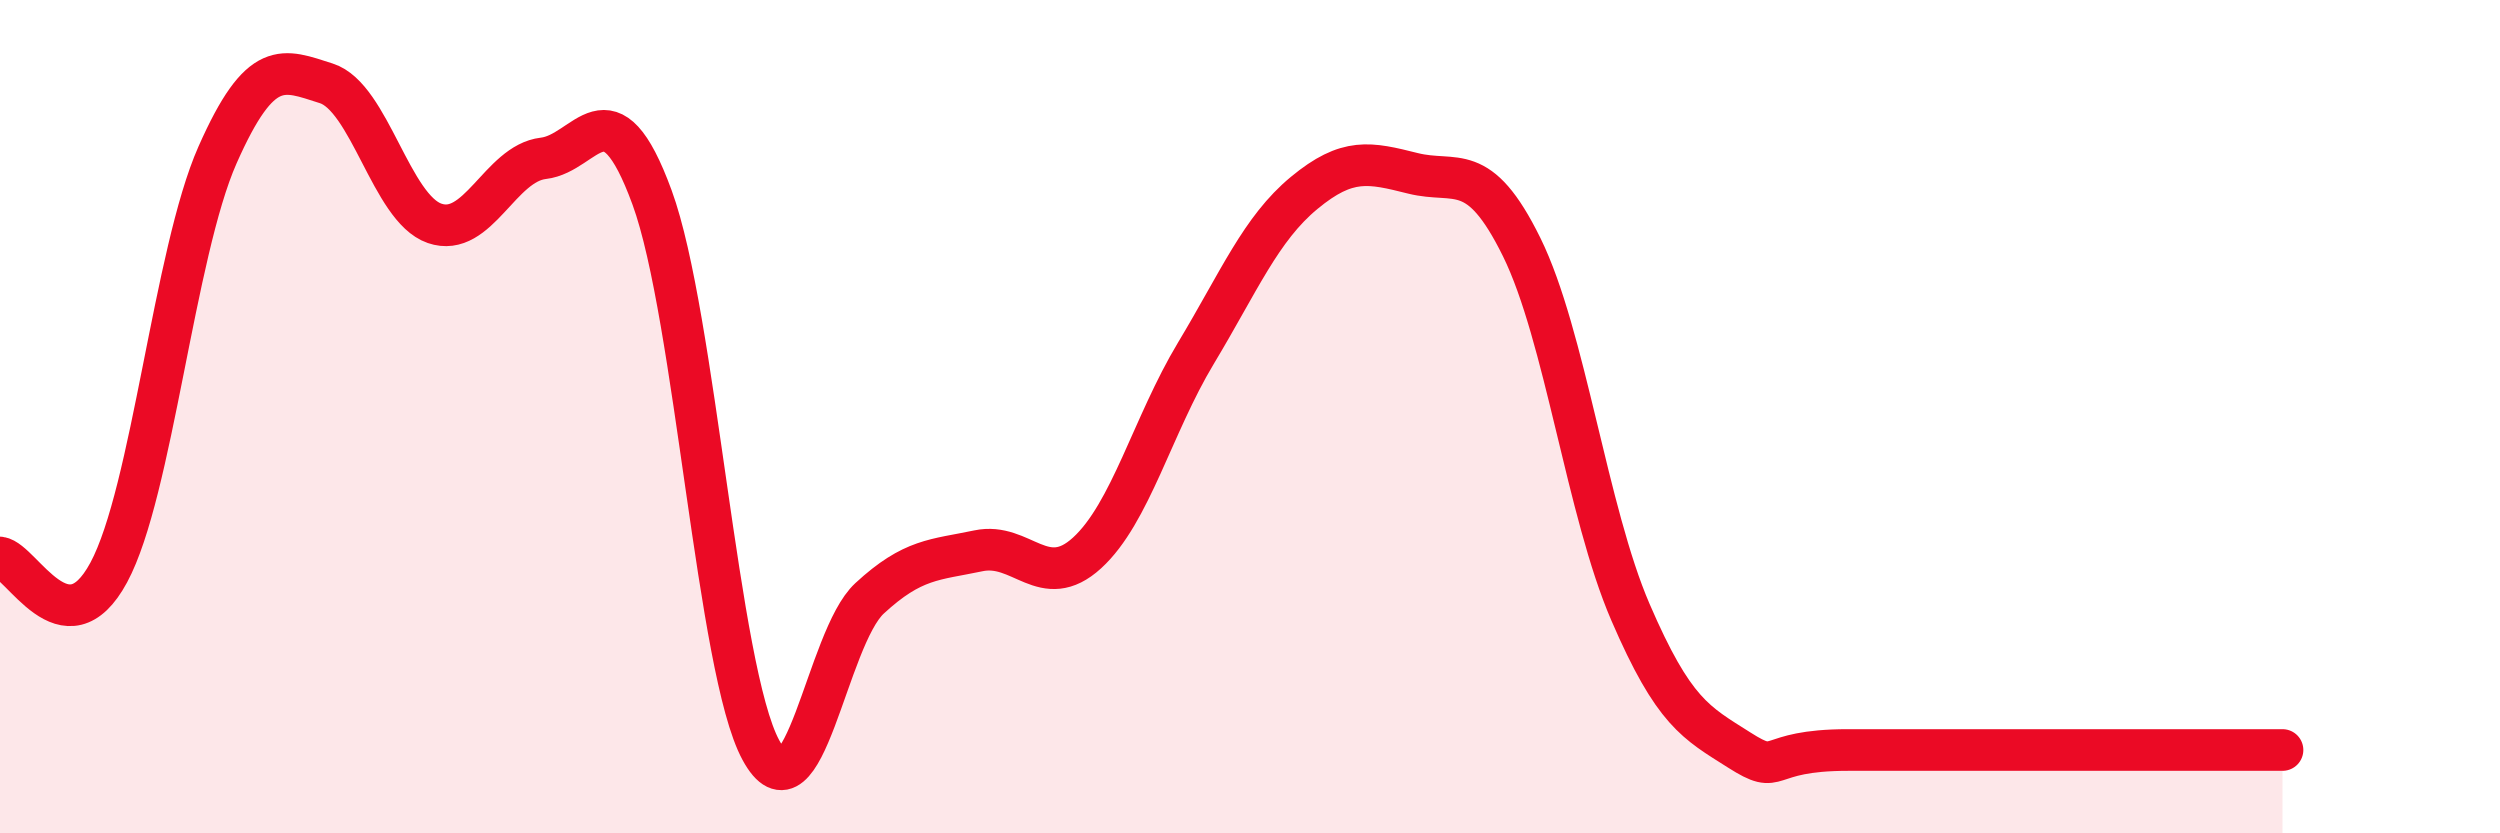
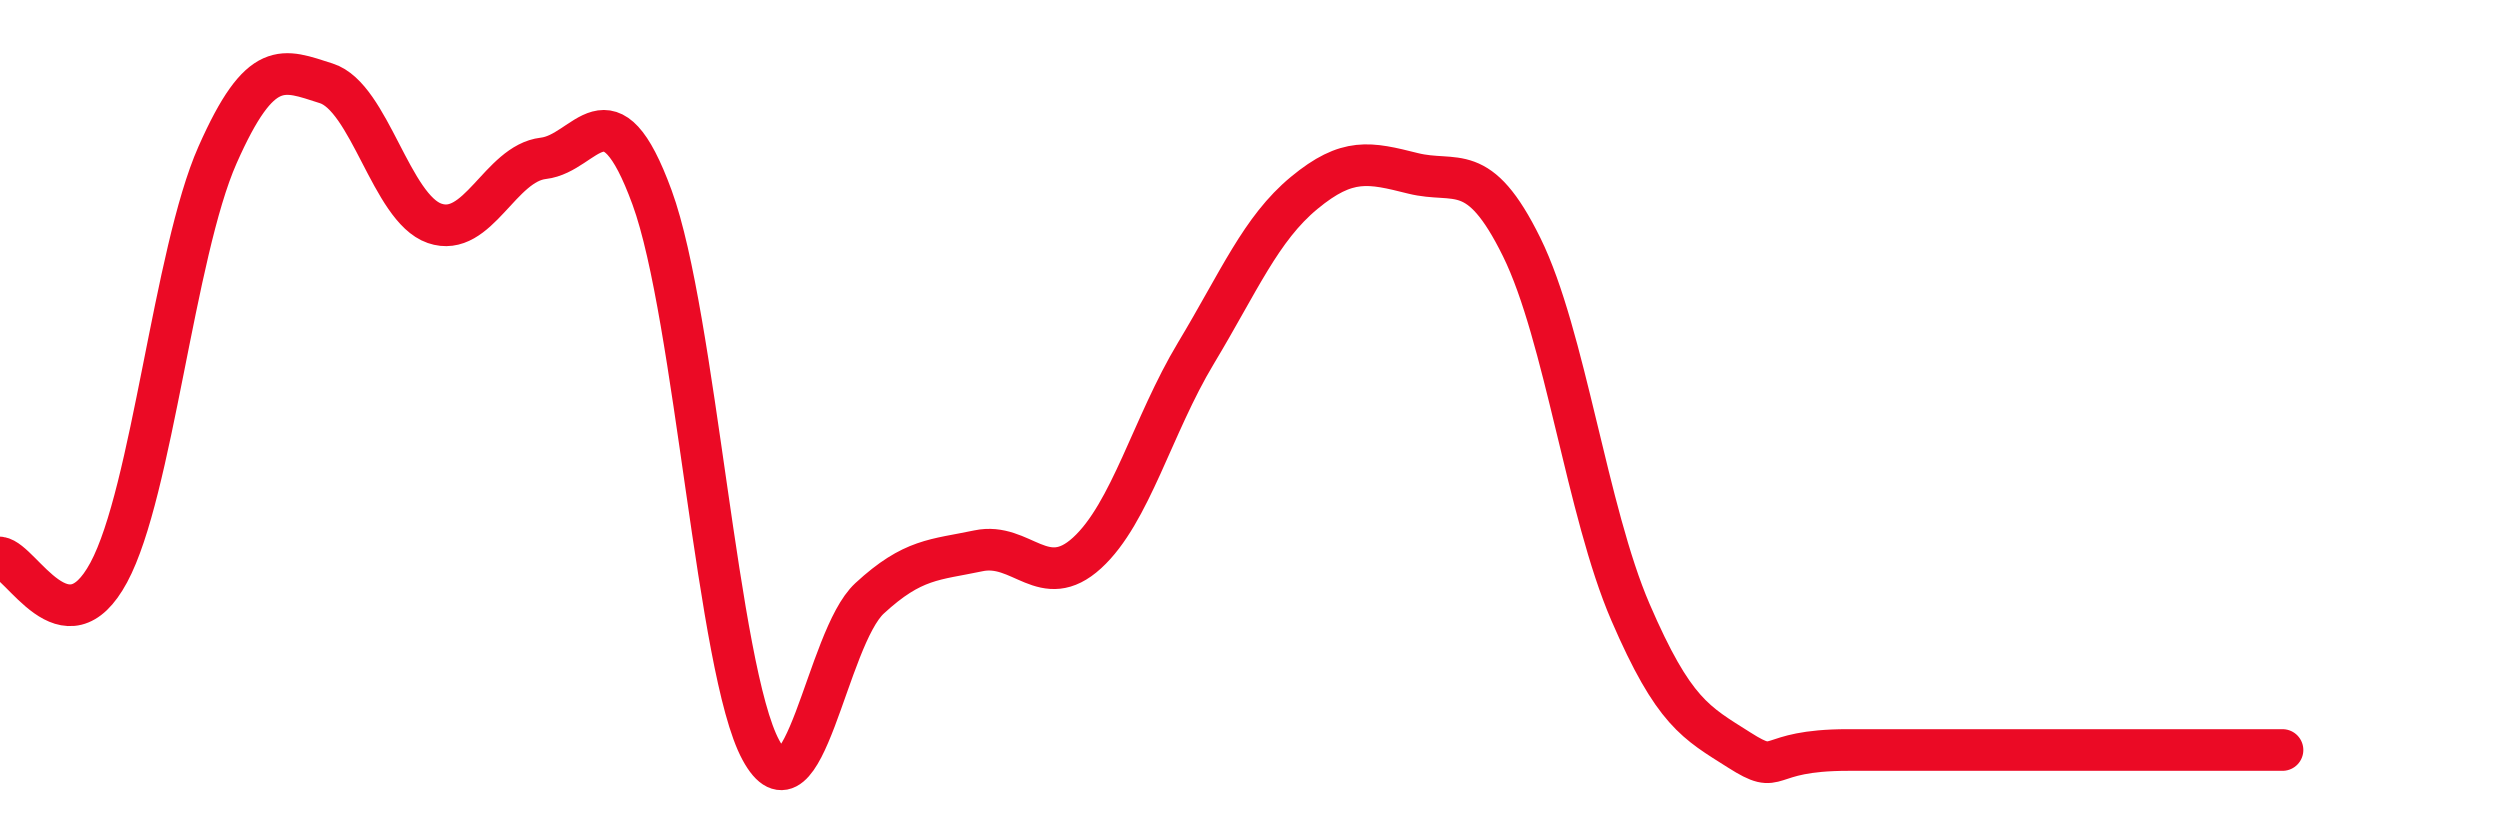
<svg xmlns="http://www.w3.org/2000/svg" width="60" height="20" viewBox="0 0 60 20">
-   <path d="M 0,13.38 C 0.52,13.45 1.57,15.67 2.61,13.74 C 3.65,11.81 4.18,6.07 5.22,3.72 C 6.26,1.37 6.79,1.67 7.83,2 C 8.87,2.33 9.39,5 10.43,5.36 C 11.47,5.72 12,3.92 13.04,3.8 C 14.08,3.68 14.61,1.9 15.65,4.74 C 16.69,7.58 17.22,16.08 18.26,18 C 19.3,19.92 19.83,15.32 20.87,14.36 C 21.91,13.4 22.44,13.44 23.48,13.22 C 24.52,13 25.05,14.22 26.09,13.27 C 27.13,12.32 27.66,10.21 28.7,8.48 C 29.74,6.75 30.26,5.49 31.3,4.63 C 32.34,3.77 32.87,3.9 33.91,4.16 C 34.95,4.42 35.48,3.82 36.52,5.93 C 37.56,8.04 38.09,12.28 39.13,14.69 C 40.17,17.1 40.7,17.34 41.74,18 C 42.78,18.66 42.26,18 44.35,18 C 46.44,18 50.08,18 52.17,18 C 54.26,18 54.26,18 54.78,18L54.78 20L0 20Z" fill="#EB0A25" opacity="0.1" stroke-linecap="round" stroke-linejoin="round" />
  <path d="M 0,13.38 C 0.52,13.45 1.57,15.67 2.61,13.74 C 3.65,11.81 4.18,6.07 5.22,3.72 C 6.26,1.37 6.79,1.67 7.83,2 C 8.87,2.33 9.39,5 10.43,5.36 C 11.47,5.72 12,3.92 13.04,3.8 C 14.08,3.68 14.61,1.9 15.65,4.74 C 16.69,7.58 17.22,16.08 18.26,18 C 19.3,19.92 19.83,15.32 20.87,14.36 C 21.91,13.4 22.44,13.44 23.48,13.22 C 24.52,13 25.05,14.22 26.09,13.27 C 27.13,12.32 27.66,10.21 28.7,8.48 C 29.74,6.75 30.26,5.49 31.3,4.63 C 32.34,3.77 32.87,3.9 33.91,4.16 C 34.95,4.42 35.48,3.82 36.52,5.93 C 37.56,8.04 38.09,12.28 39.13,14.69 C 40.17,17.1 40.7,17.34 41.74,18 C 42.78,18.66 42.26,18 44.35,18 C 46.44,18 50.08,18 52.17,18 C 54.26,18 54.26,18 54.78,18" stroke="#EB0A25" stroke-width="1" fill="none" stroke-linecap="round" stroke-linejoin="round" />
</svg>